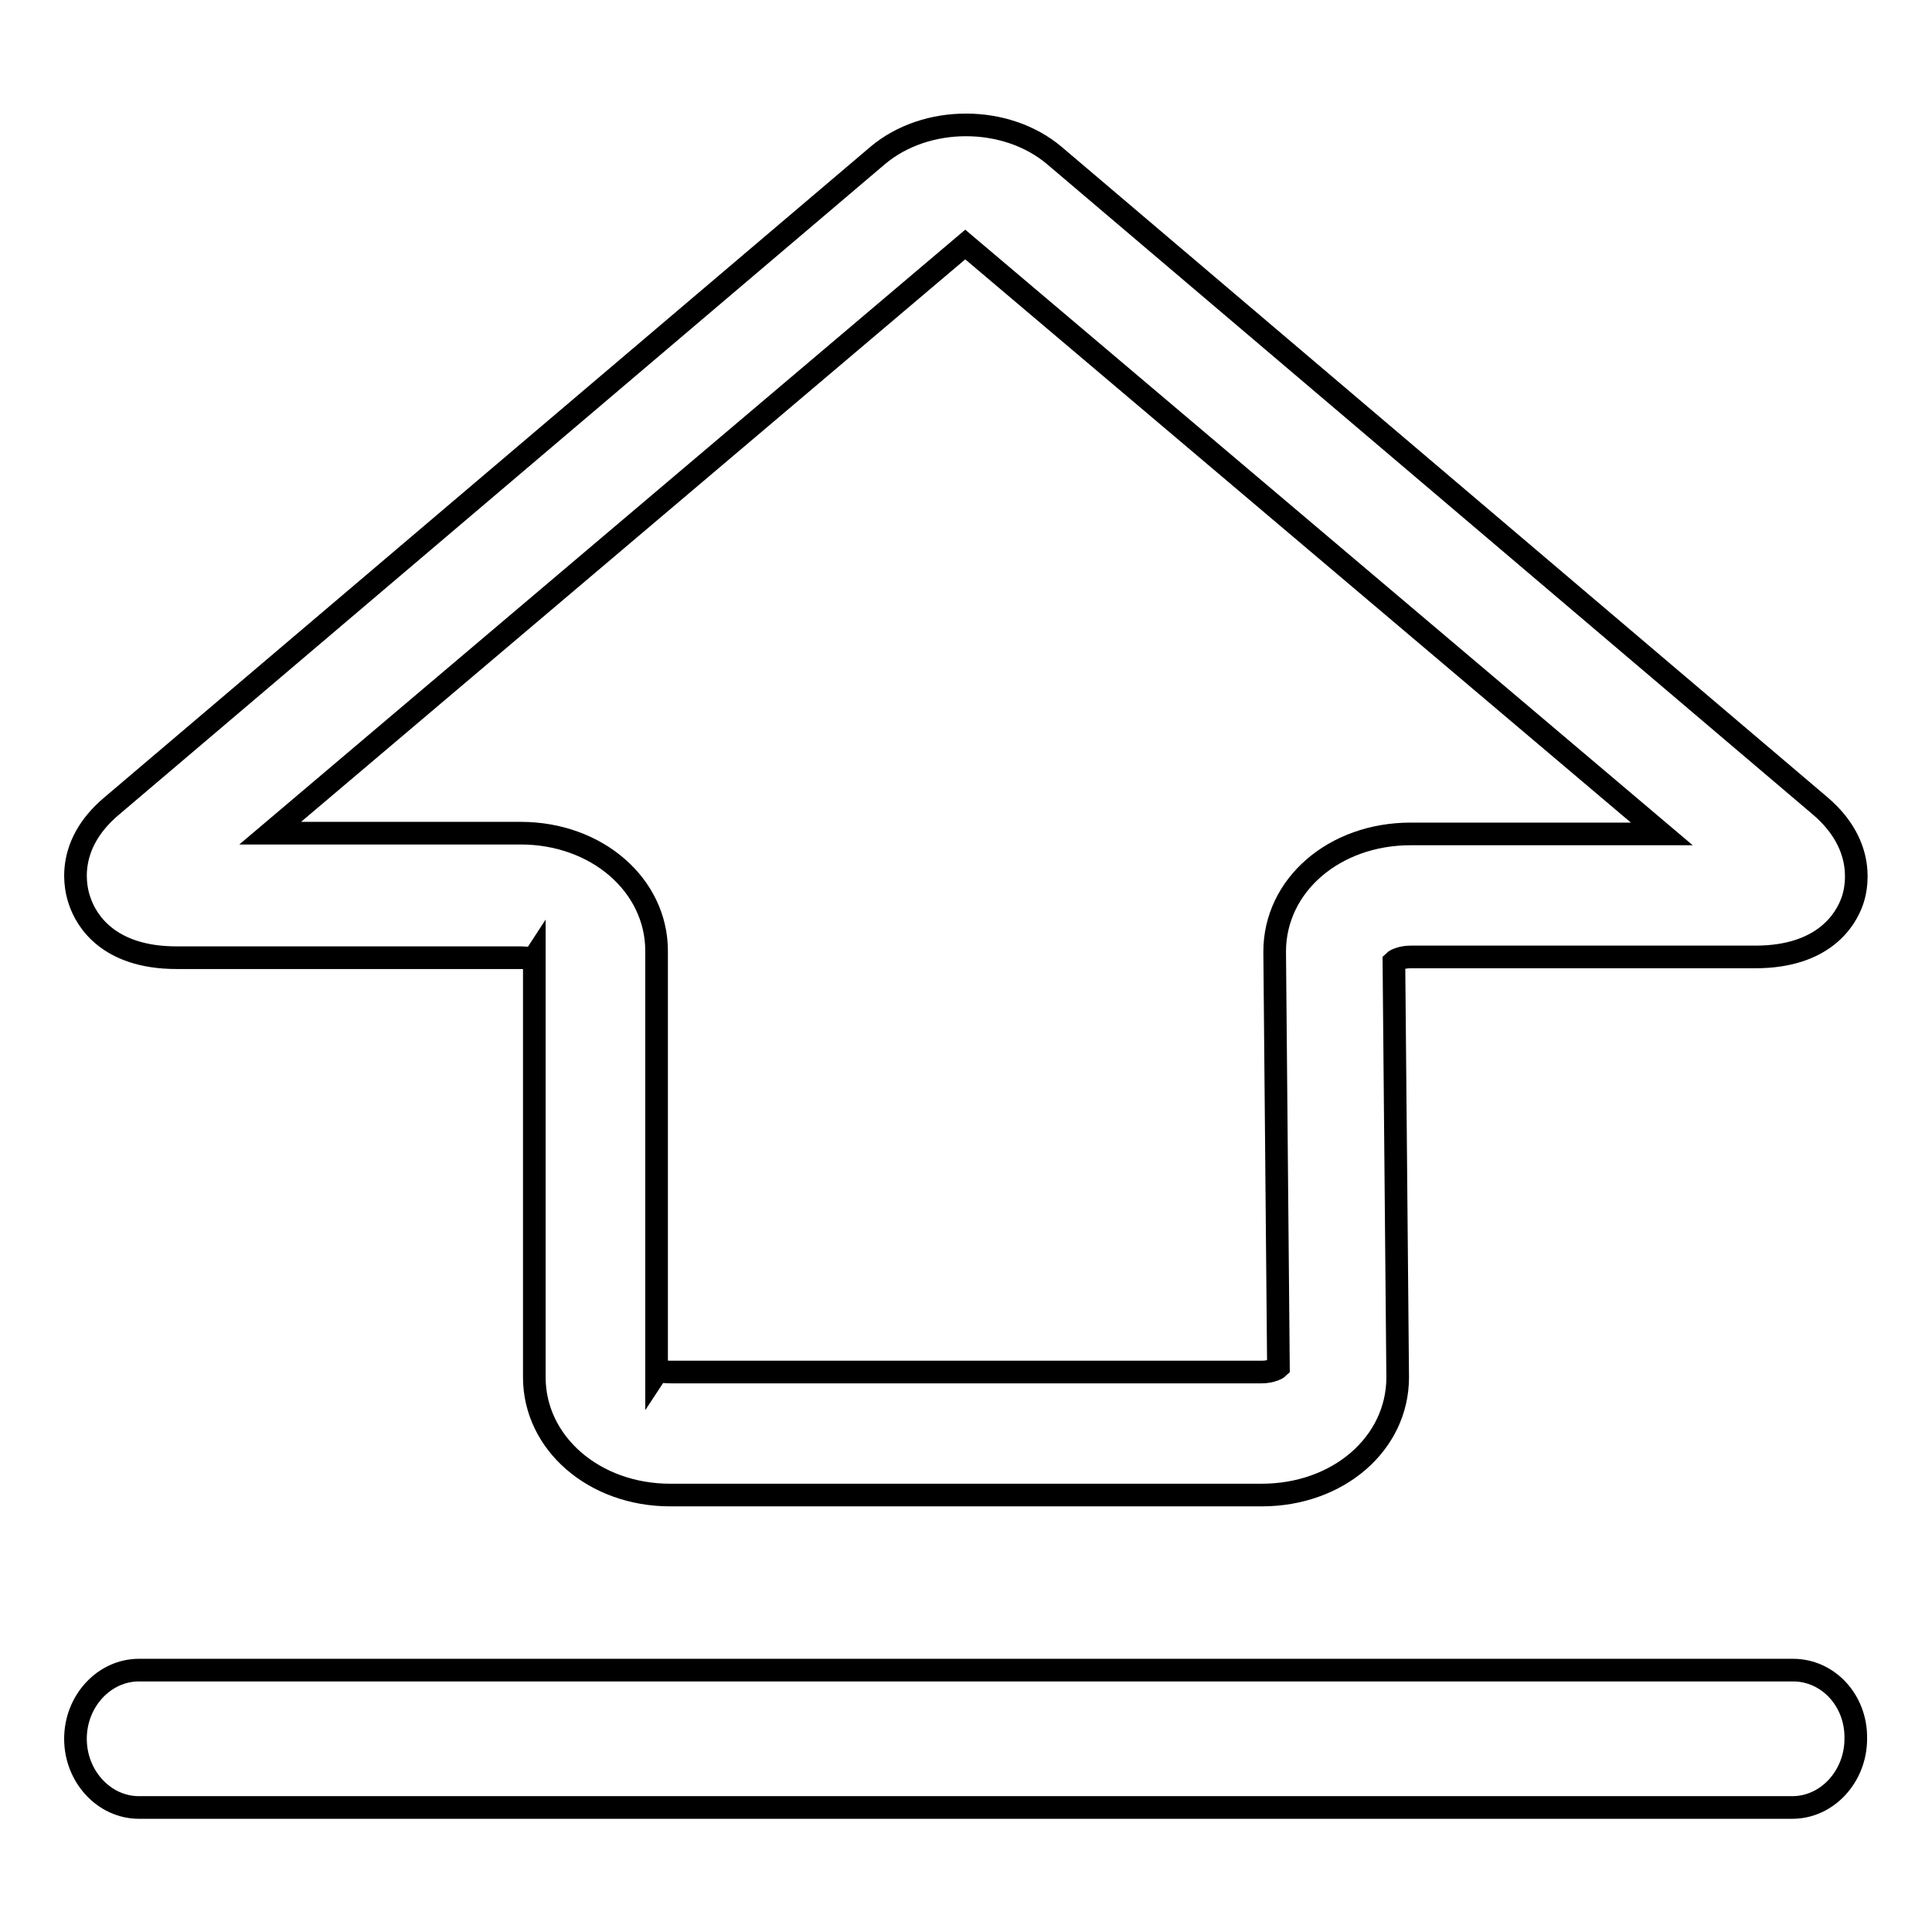
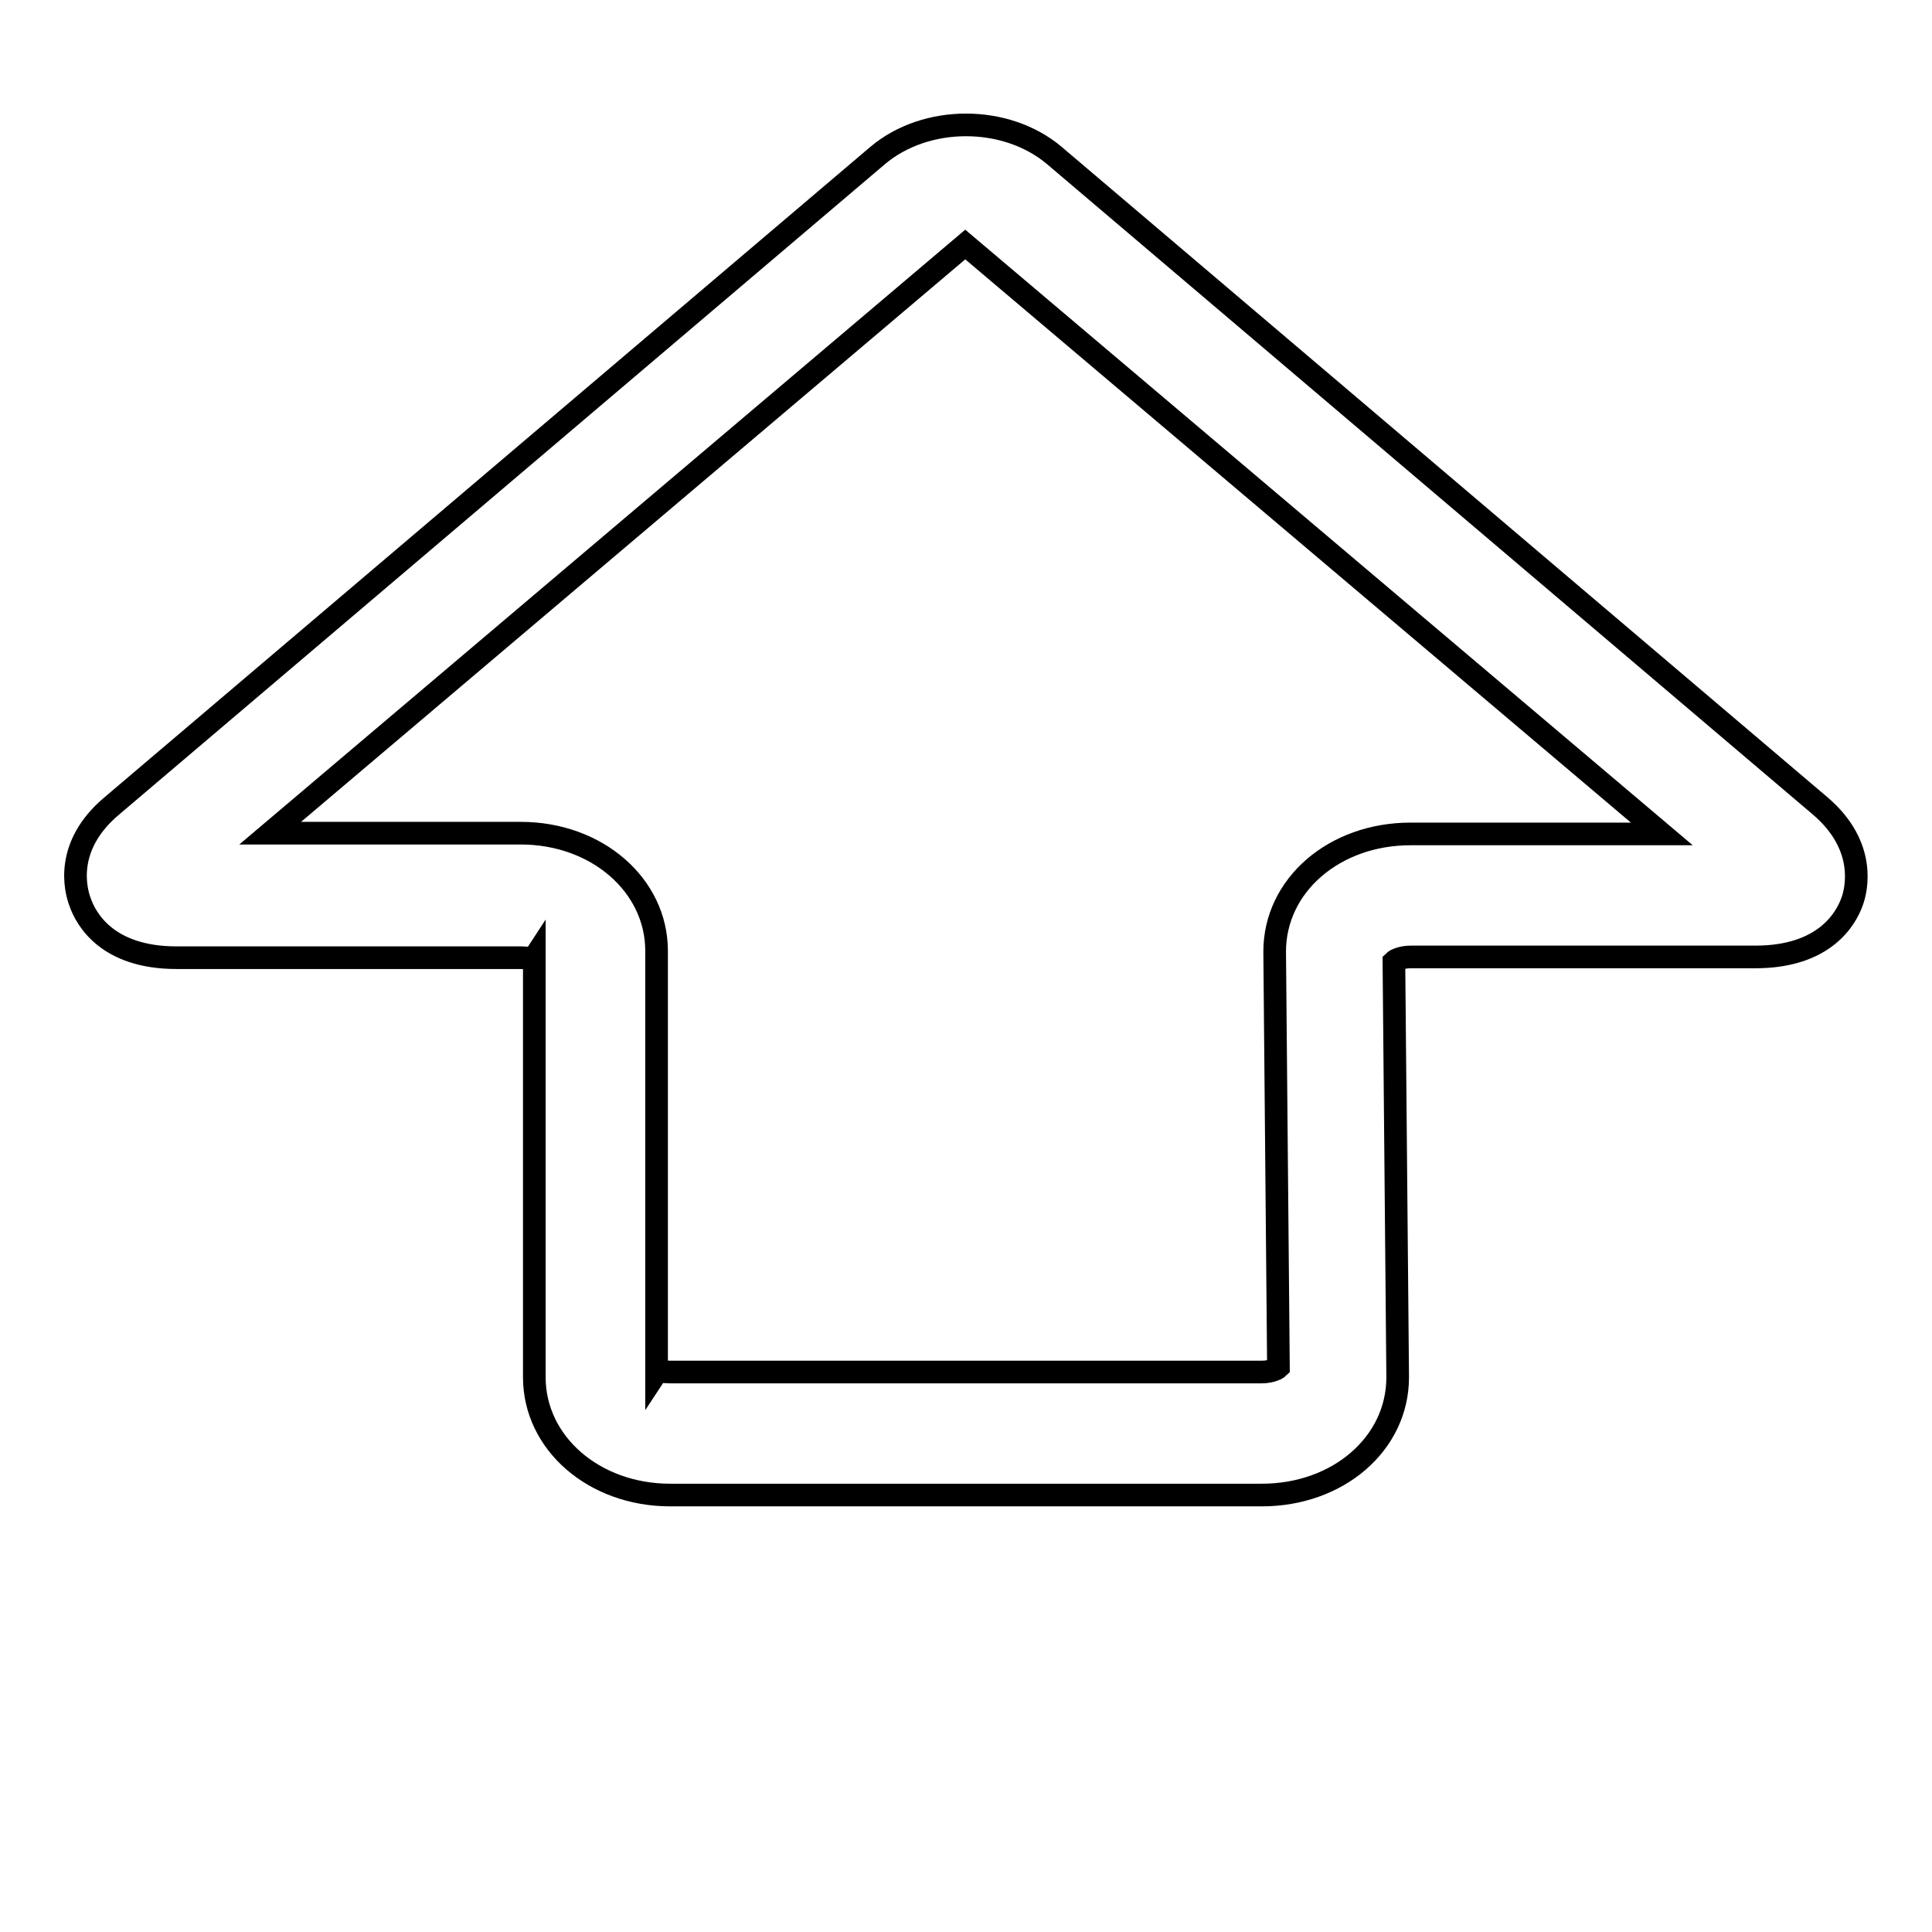
<svg xmlns="http://www.w3.org/2000/svg" version="1.1" x="0px" y="0px" viewBox="0 0 256 256" enable-background="new 0 0 256 256" xml:space="preserve">
  <g>
    <g>
      <path stroke-width="3" fill-opacity="0" stroke="#000000" d="M23.4,126.9H69c0.9,0,1.6,0.2,1.8-0.1v55.7c0,8.7,7.9,15.6,18,15.6h78.4c10.1,0,18-6.8,18-15.6l-0.5-55.1c0.1-0.1,0.9-0.6,2.2-0.6h45.7c9.2,0,12-5.1,12.8-7.3c0.6-1.6,2-7.4-4.2-12.7L139.7,20.6c-6.4-5.4-17-5.4-23.4,0L14.8,106.8c-6.3,5.3-4.8,11.1-4.2,12.7C11.4,121.8,14.2,126.9,23.4,126.9z M127.9,32.4l92.3,78.1h-33.3c-10.1,0-18,6.8-18,15.6l0.5,55.1c-0.1,0.1-0.9,0.6-2.2,0.6H88.8c-0.9,0-1.6-0.2-1.8,0.1V126c0-8.7-7.9-15.6-18-15.6l-33.2,0L127.9,32.4z" />
-       <path stroke-width="3" fill-opacity="0" stroke="#000000" d="M237.6,221.3H18.4c-4.6,0-8.4,4.1-8.4,9.1c0,5,3.8,9.1,8.4,9.1h219.1c4.6,0,8.4-4.1,8.4-9.1C246,225.3,242.2,221.3,237.6,221.3z" />
    </g>
  </g>
</svg>